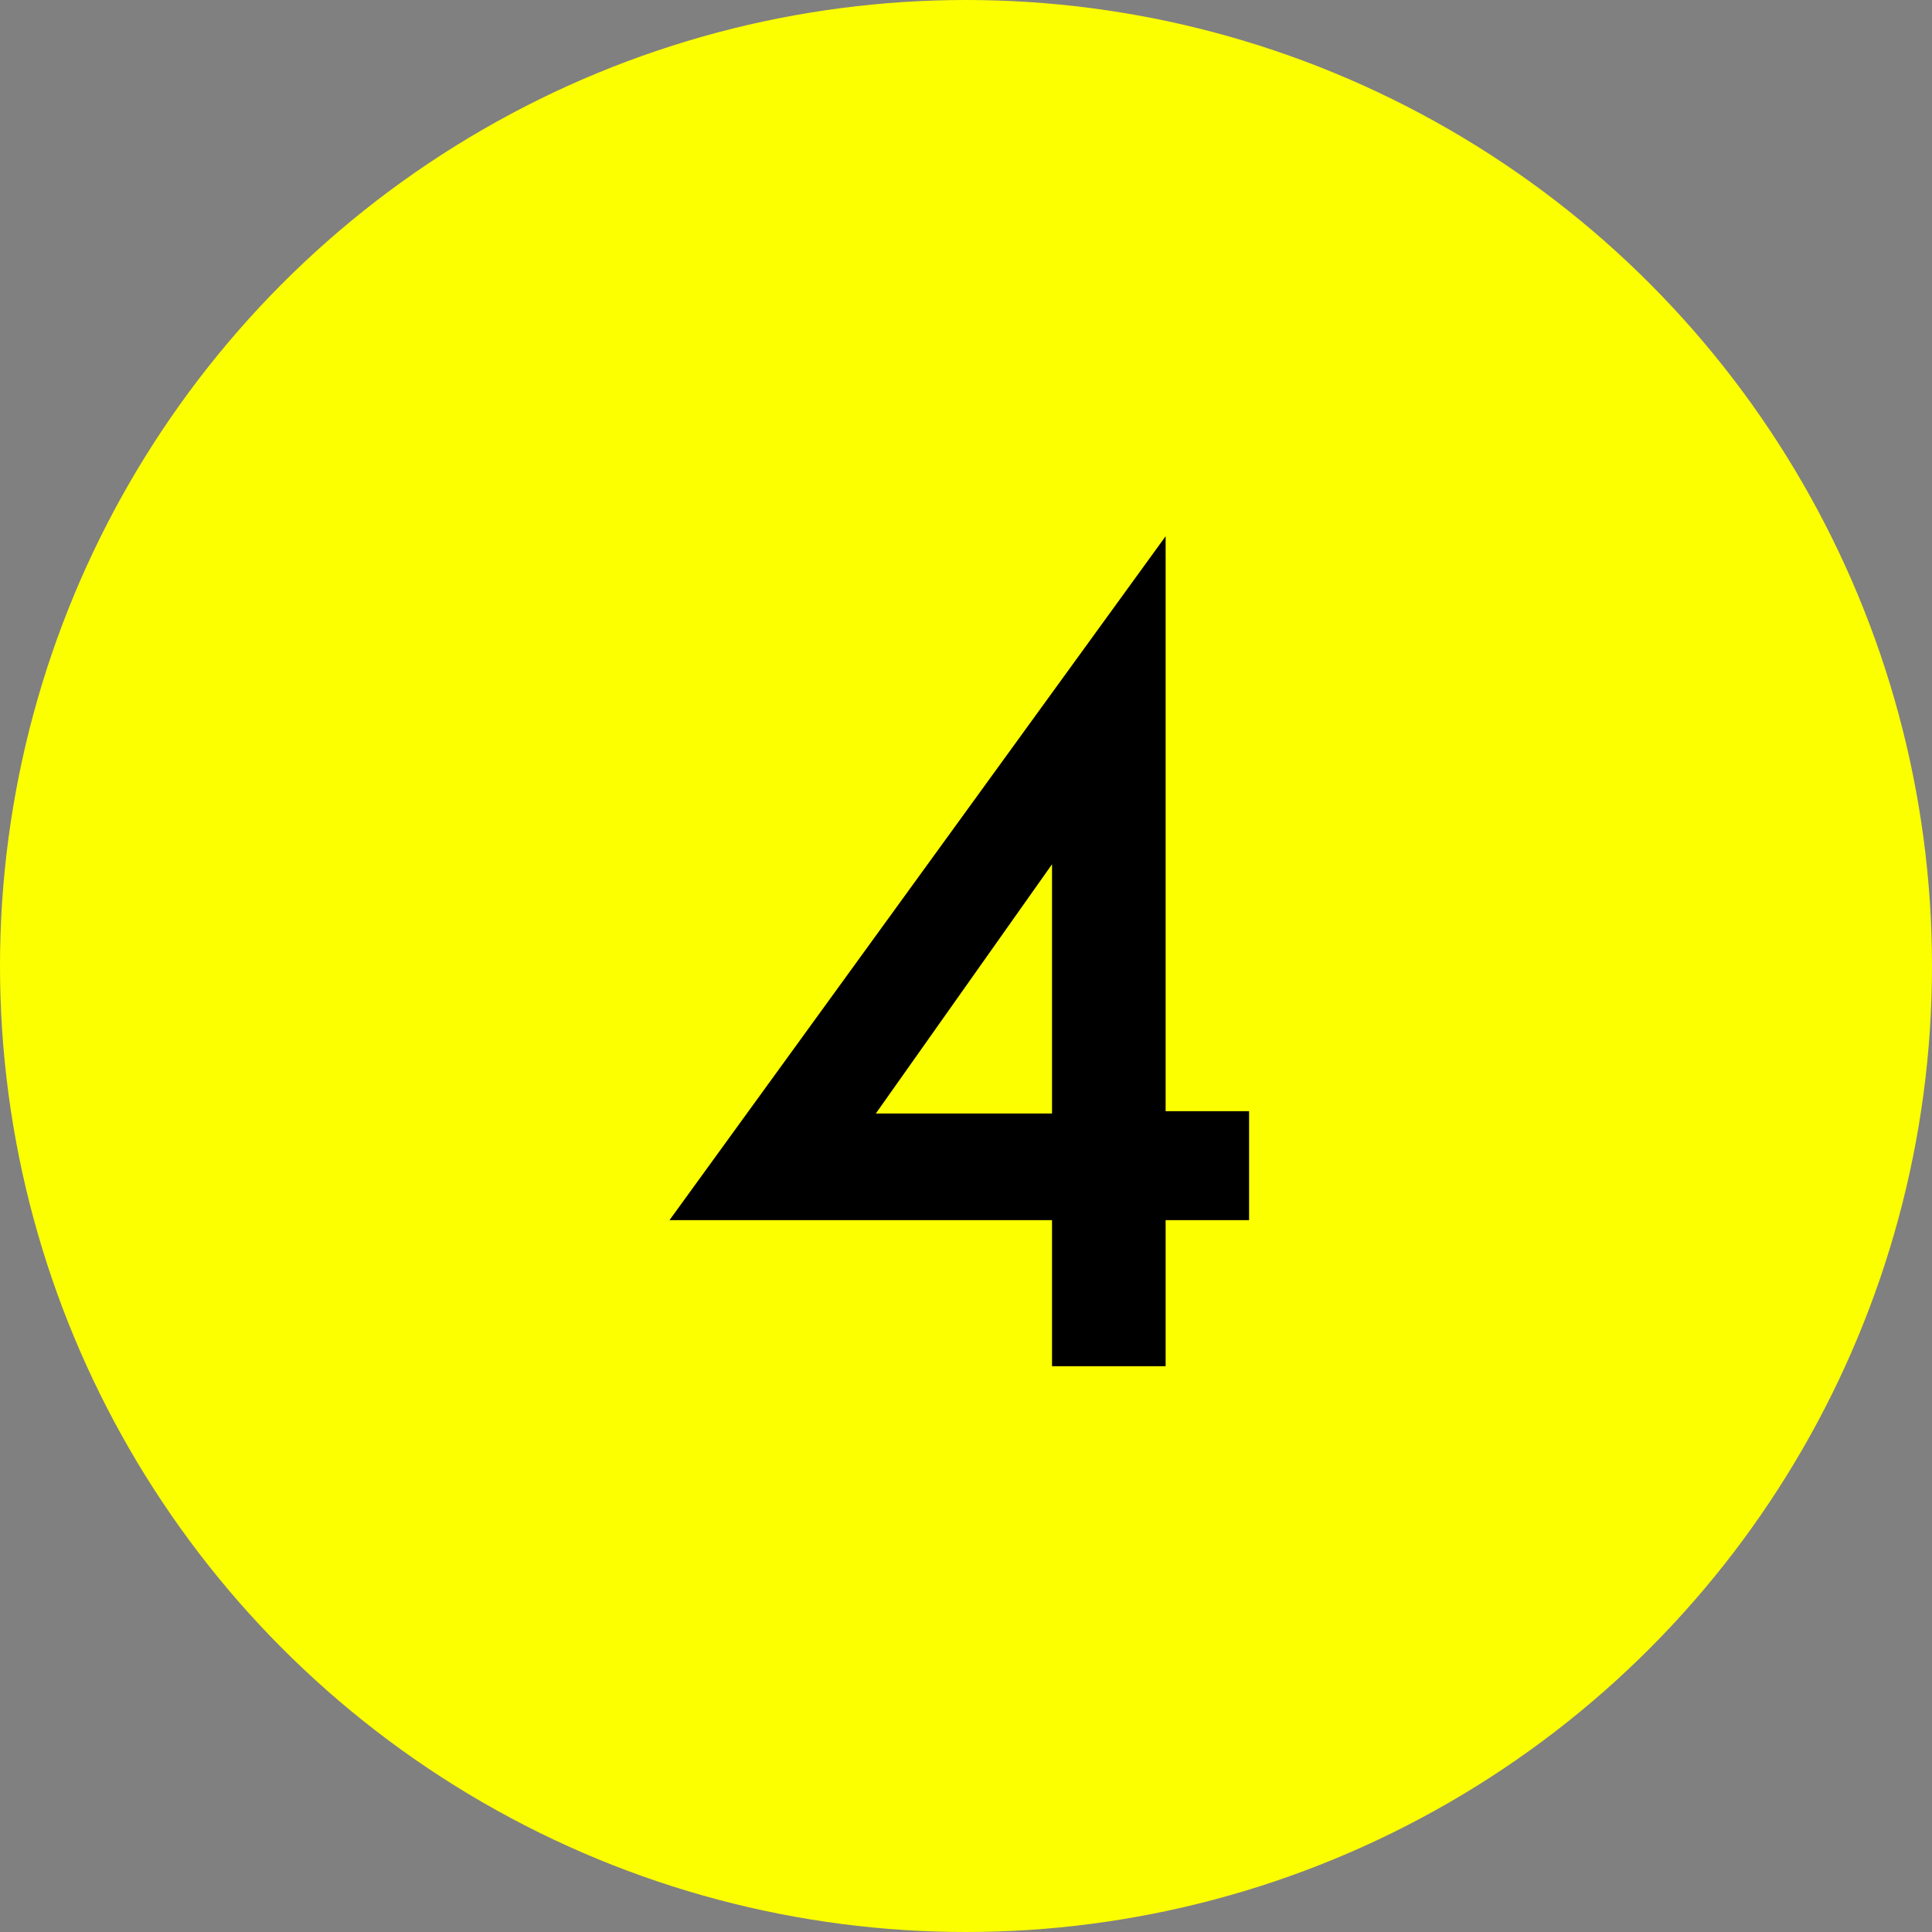
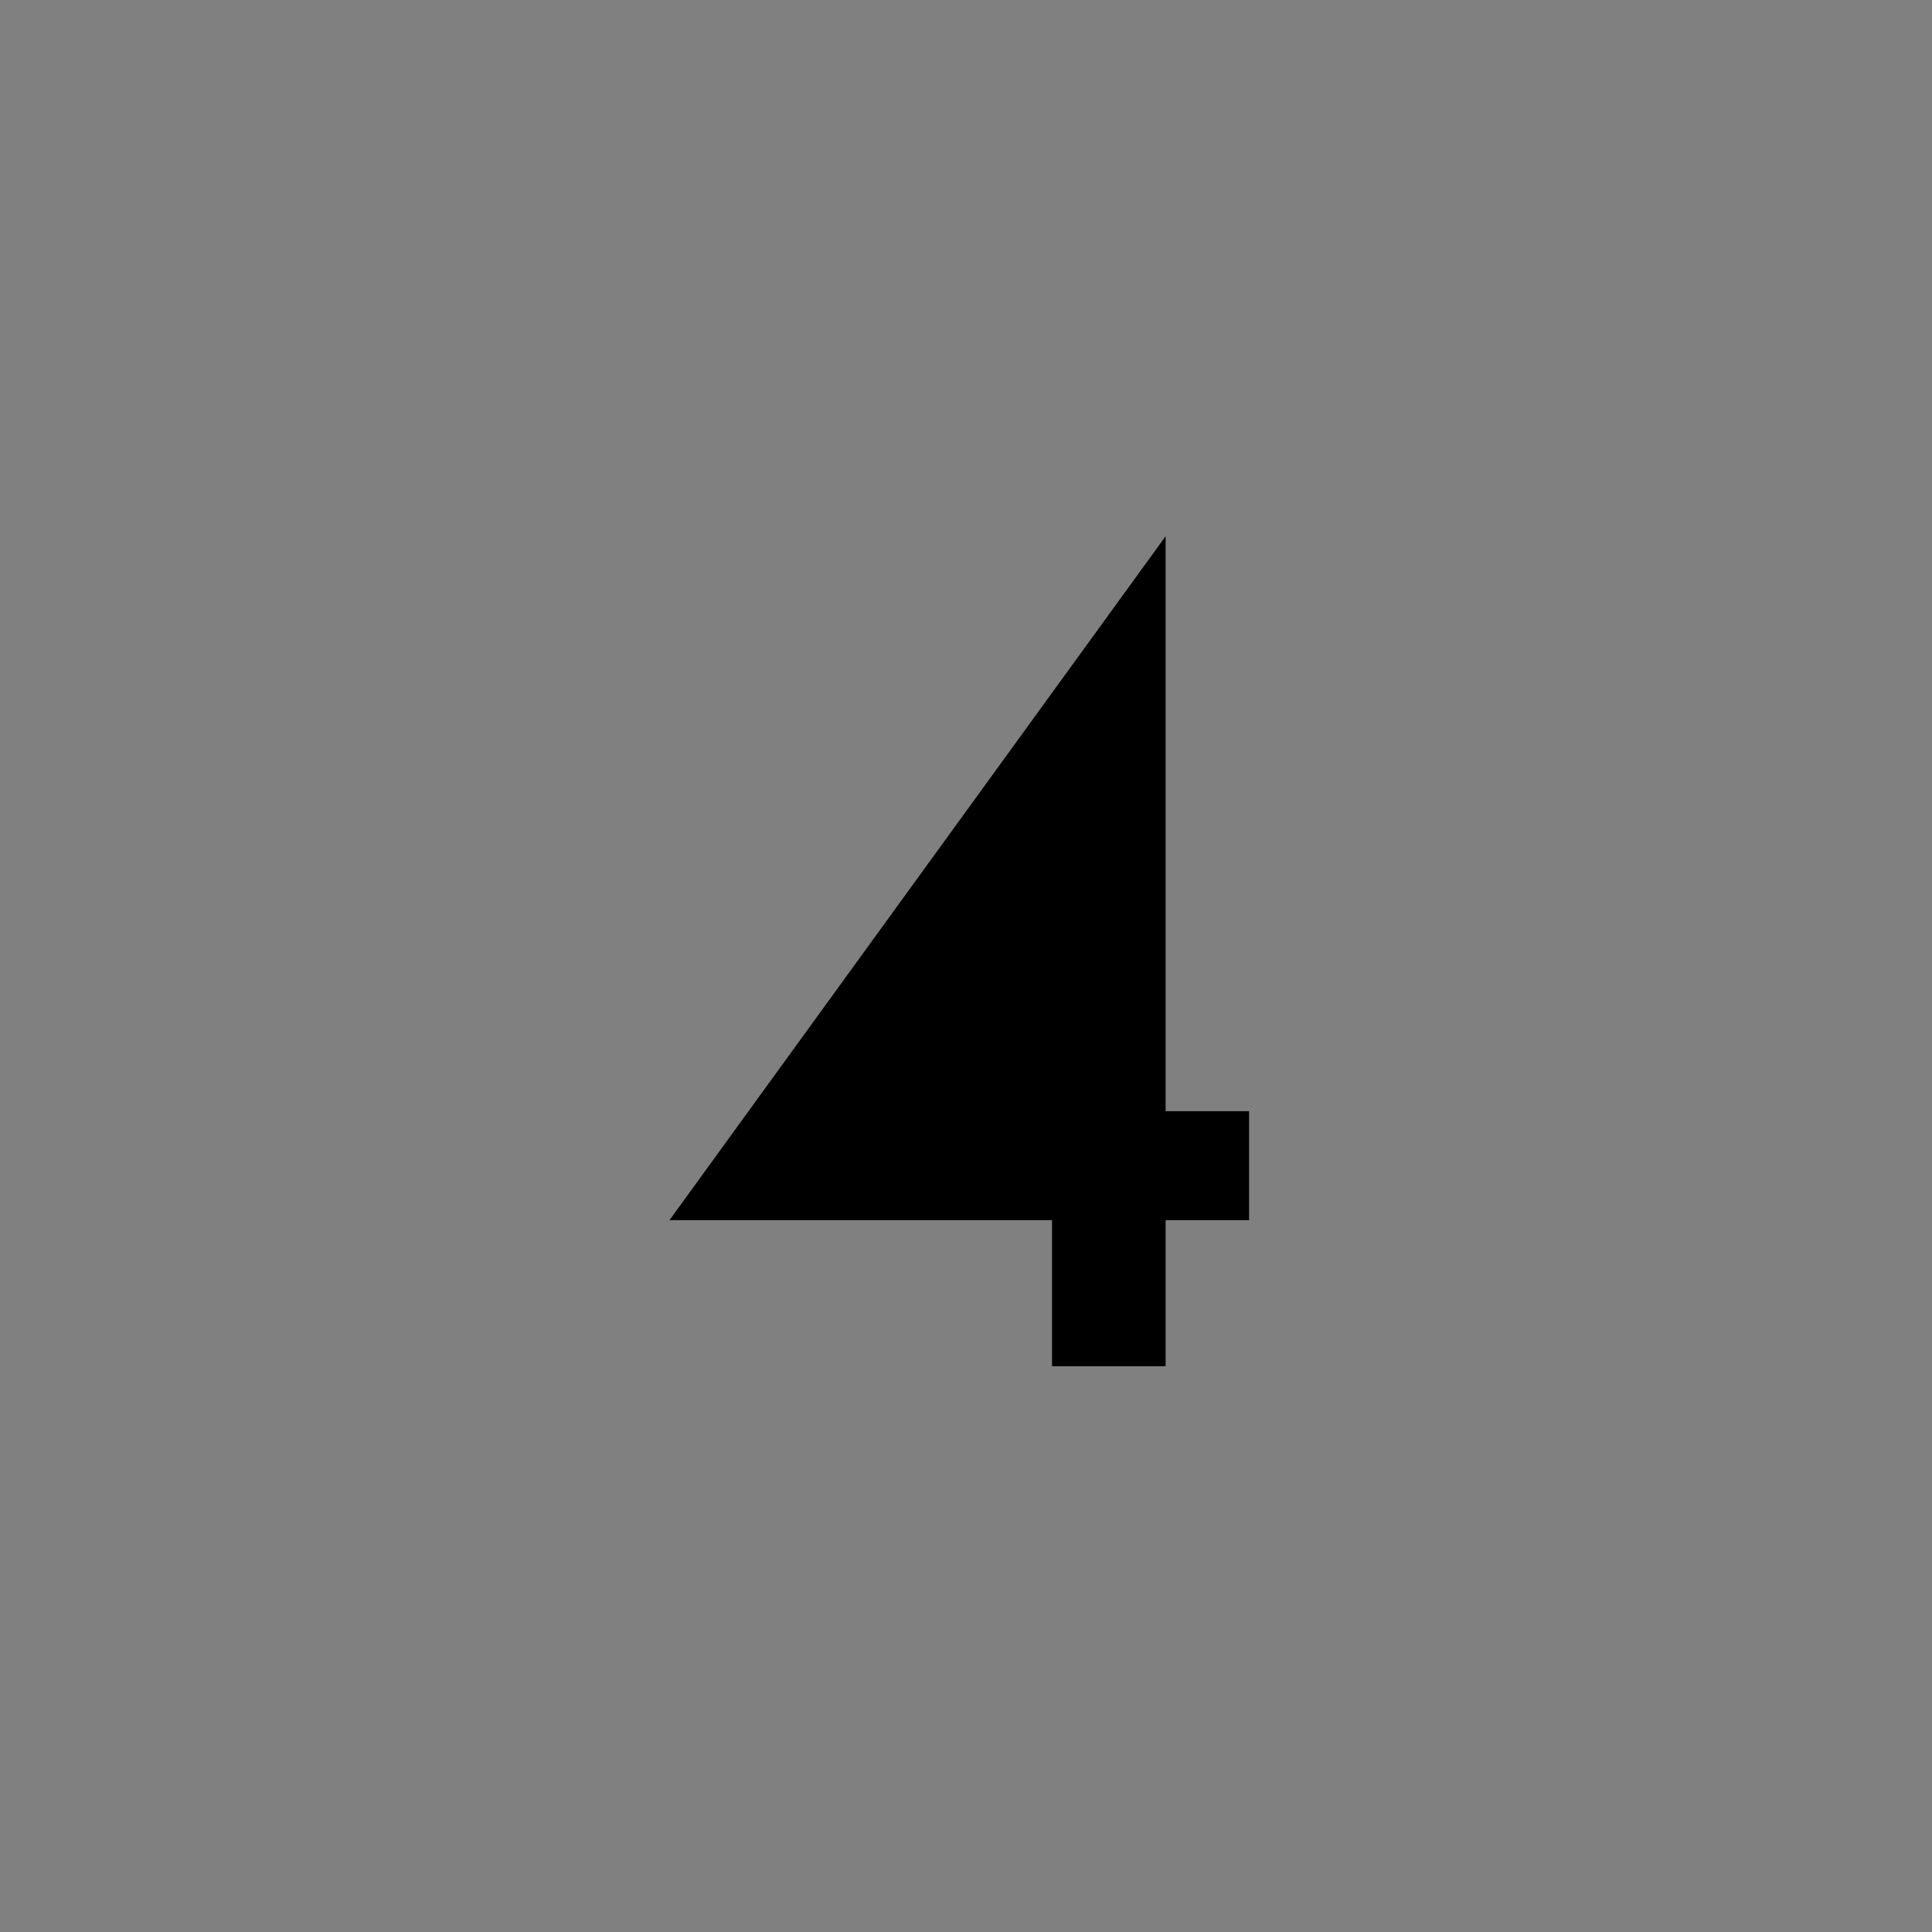
<svg xmlns="http://www.w3.org/2000/svg" width="40" height="40" viewBox="0 0 40 40" fill="none">
  <rect x="0" y="0" width="40" height="40" fill="#808080" stroke="none" />
-   <circle cx="20" cy="20" r="20" fill="#FCFF00" />
-   <path d="M24.133 11.102V23.006H25.861V25.262H24.133V28.286H21.781V25.262H13.861L24.133 11.102ZM18.133 23.054H21.781V17.894L18.133 23.054Z" fill="black" />
+   <path d="M24.133 11.102V23.006H25.861V25.262H24.133V28.286H21.781V25.262H13.861L24.133 11.102ZM18.133 23.054V17.894L18.133 23.054Z" fill="black" />
</svg>